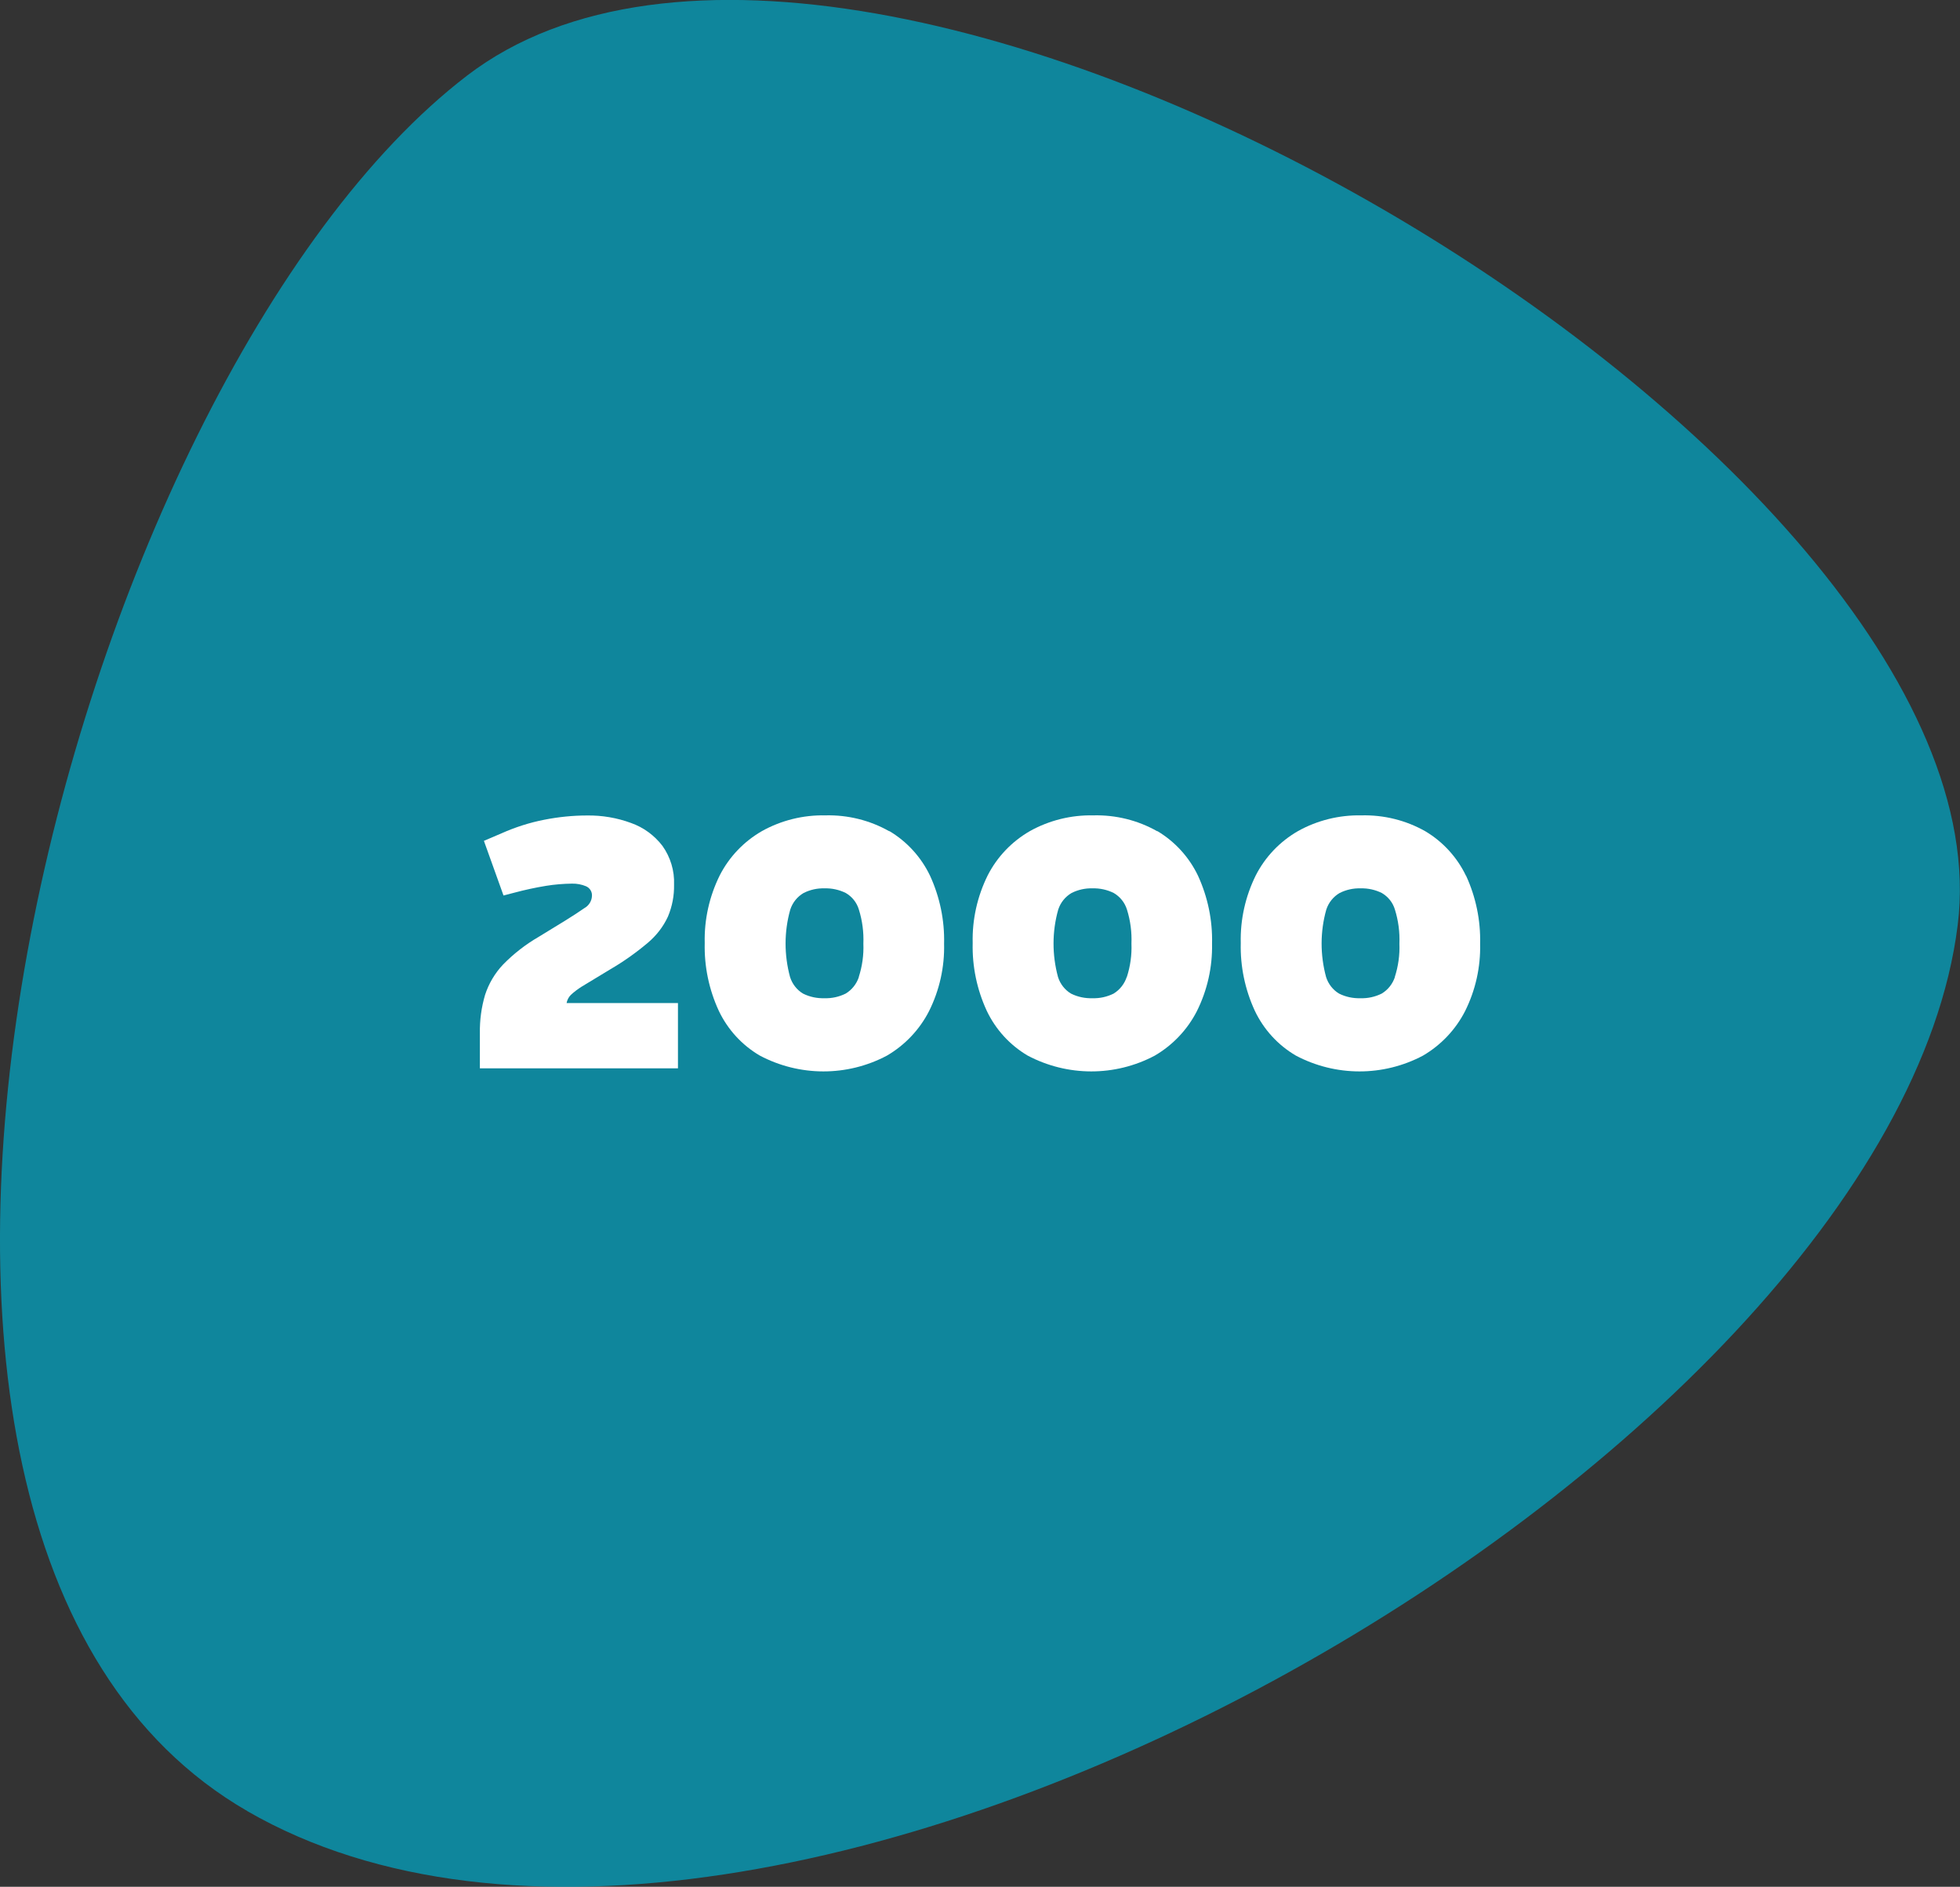
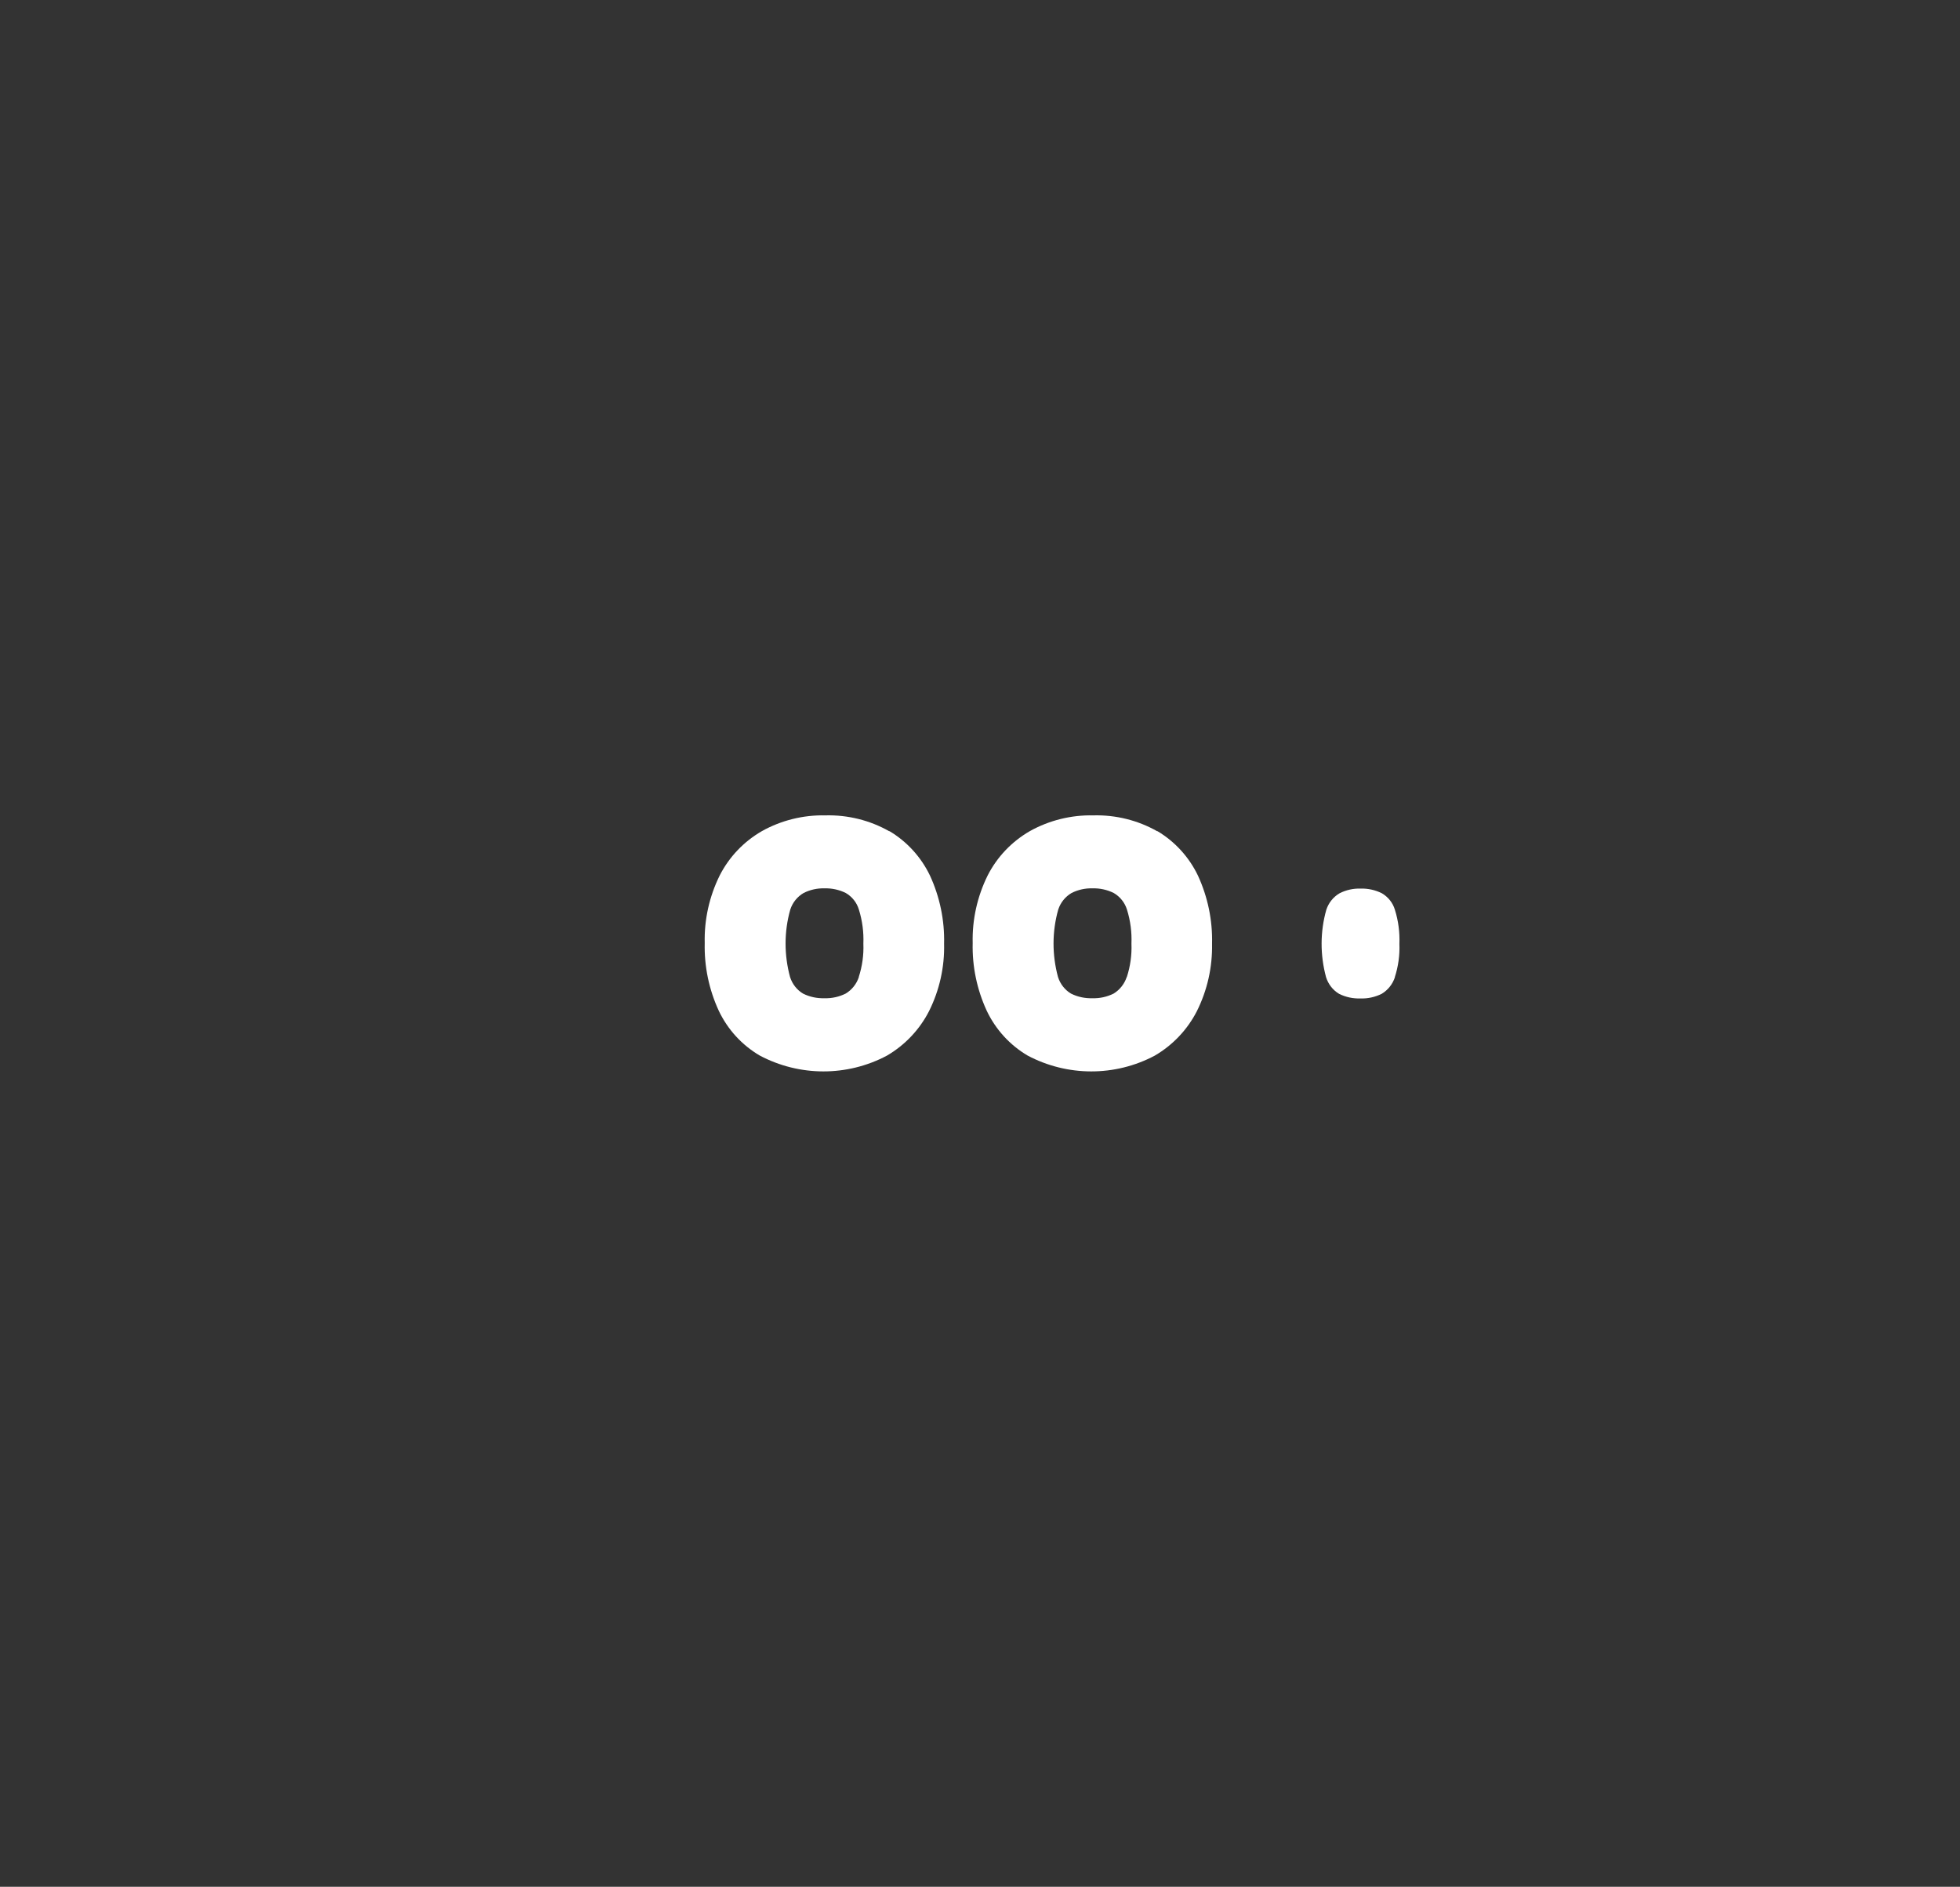
<svg xmlns="http://www.w3.org/2000/svg" id="Livello_2" data-name="Livello 2" viewBox="0 0 169.99 163.65">
  <rect x="0" y="0" width="169.99" height="163.65" fill="#333333" stroke="none" />
  <defs>
    <style>      .cls-1 {        fill: #00aaca;        opacity: .7;      }      .cls-1, .cls-2 {        stroke-width: 0px;      }      .cls-2 {        fill: #fff;      }    </style>
  </defs>
  <g id="Livello_1-2" data-name="Livello 1">
    <g>
-       <path id="Tracciato_361" data-name="Tracciato 361" class="cls-1" d="m21.45,157.08C-20.34,132.96,5.98,32.98,40.52,6.55s134.37,32.93,129.27,73.69c-5.81,46.51-103.35,102.82-148.35,76.84" />
-       <path id="Tracciato_362" data-name="Tracciato 362" class="cls-2" d="m49.51,86.29c.29-.27.6-.5.93-.71l2.51-1.52c1.15-.67,2.23-1.44,3.25-2.3.73-.62,1.33-1.39,1.73-2.26.37-.88.55-1.82.53-2.77.05-1.2-.31-2.39-1.01-3.37-.7-.91-1.64-1.6-2.72-1.98-1.22-.45-2.52-.67-3.82-.65-1.25,0-2.49.13-3.71.37-1.28.25-2.52.65-3.71,1.18l-1.52.65,1.7,4.74.96-.25c.9-.24,1.82-.44,2.74-.59.74-.12,1.49-.18,2.24-.19.42-.01.84.07,1.22.23.34.15.54.49.51.85-.02.43-.27.83-.65,1.04-.43.3-.98.66-1.64,1.07l-2.32,1.42c-1.14.66-2.18,1.47-3.1,2.41-.71.75-1.24,1.65-1.56,2.63-.32,1.09-.47,2.21-.45,3.34v3.03h17.18v-5.66h-9.66c.05-.27.18-.52.37-.71" />
      <path id="Tracciato_363" data-name="Tracciato 363" class="cls-2" d="m77.13,72.1c-1.69-.96-3.61-1.43-5.55-1.38-1.92-.04-3.82.43-5.49,1.36-1.57.9-2.85,2.24-3.67,3.85-.9,1.82-1.35,3.83-1.3,5.86-.05,2.03.37,4.04,1.22,5.88.77,1.62,2,2.97,3.55,3.88,3.45,1.83,7.58,1.84,11.03.01,1.56-.91,2.83-2.25,3.65-3.85.91-1.82,1.36-3.83,1.31-5.86.05-2.03-.37-4.05-1.22-5.9-.77-1.61-2-2.96-3.53-3.87m-2.64,12.66c-.2.6-.6,1.11-1.15,1.44-.57.28-1.19.42-1.83.4-.64.02-1.28-.11-1.86-.4-.54-.32-.94-.84-1.13-1.44-.52-1.92-.52-3.94.02-5.85.2-.61.61-1.12,1.16-1.44.56-.28,1.18-.42,1.81-.4.64-.02,1.27.12,1.84.4.55.32.96.83,1.14,1.44.3.96.43,1.96.39,2.96.04.98-.1,1.96-.4,2.89" />
      <path id="Tracciato_364" data-name="Tracciato 364" class="cls-2" d="m100.37,72.1c-1.69-.96-3.61-1.43-5.55-1.38-1.92-.04-3.82.43-5.49,1.36-1.57.9-2.85,2.24-3.67,3.85-.9,1.82-1.35,3.83-1.3,5.86-.05,2.03.37,4.04,1.22,5.88.77,1.62,2,2.97,3.54,3.88,3.45,1.83,7.58,1.84,11.03.01,1.56-.91,2.83-2.25,3.65-3.85.91-1.82,1.36-3.83,1.32-5.86.05-2.03-.37-4.05-1.22-5.9-.77-1.61-2-2.96-3.53-3.87m-2.65,12.66c-.2.6-.6,1.11-1.14,1.44-.57.28-1.19.42-1.83.4-.64.02-1.28-.11-1.86-.4-.54-.32-.94-.84-1.13-1.44-.52-1.92-.52-3.94.02-5.85.2-.61.61-1.12,1.16-1.44.56-.28,1.18-.42,1.81-.4.64-.02,1.27.12,1.84.4.55.32.96.83,1.15,1.44.3.96.43,1.96.39,2.96.04.98-.1,1.96-.4,2.89" />
-       <path id="Tracciato_365" data-name="Tracciato 365" class="cls-2" d="m127.15,75.97c-.77-1.61-2-2.96-3.53-3.87-1.69-.96-3.61-1.43-5.55-1.38-1.92-.04-3.82.43-5.49,1.36-1.57.9-2.85,2.24-3.67,3.85-.9,1.82-1.35,3.83-1.3,5.86-.05,2.03.37,4.04,1.22,5.88.77,1.62,2,2.97,3.55,3.88,3.45,1.83,7.58,1.84,11.03.01,1.56-.91,2.83-2.25,3.65-3.85.91-1.82,1.36-3.83,1.31-5.86.05-2.03-.37-4.05-1.22-5.9m-6.17,8.79c-.2.6-.6,1.11-1.15,1.44-.57.28-1.19.42-1.83.4-.64.02-1.28-.11-1.86-.4-.54-.32-.94-.84-1.13-1.44-.52-1.92-.52-3.94.02-5.85.2-.61.61-1.12,1.16-1.44.56-.28,1.18-.42,1.81-.4.64-.02,1.27.12,1.84.4.55.32.96.83,1.14,1.44.3.96.43,1.96.39,2.96.04.98-.1,1.96-.4,2.89" />
+       <path id="Tracciato_365" data-name="Tracciato 365" class="cls-2" d="m127.15,75.97m-6.17,8.79c-.2.6-.6,1.11-1.15,1.44-.57.28-1.19.42-1.83.4-.64.02-1.28-.11-1.86-.4-.54-.32-.94-.84-1.13-1.44-.52-1.92-.52-3.94.02-5.85.2-.61.61-1.12,1.16-1.44.56-.28,1.18-.42,1.81-.4.64-.02,1.27.12,1.84.4.55.32.96.83,1.14,1.44.3.96.43,1.96.39,2.96.04.98-.1,1.96-.4,2.89" />
    </g>
  </g>
</svg>